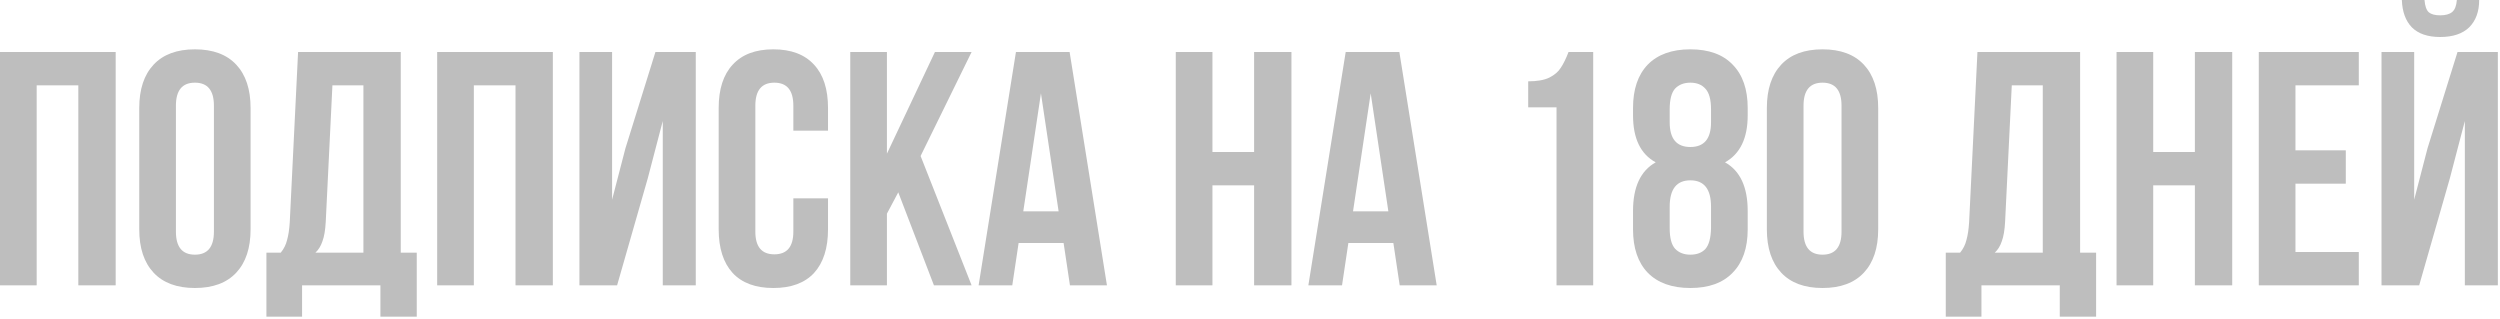
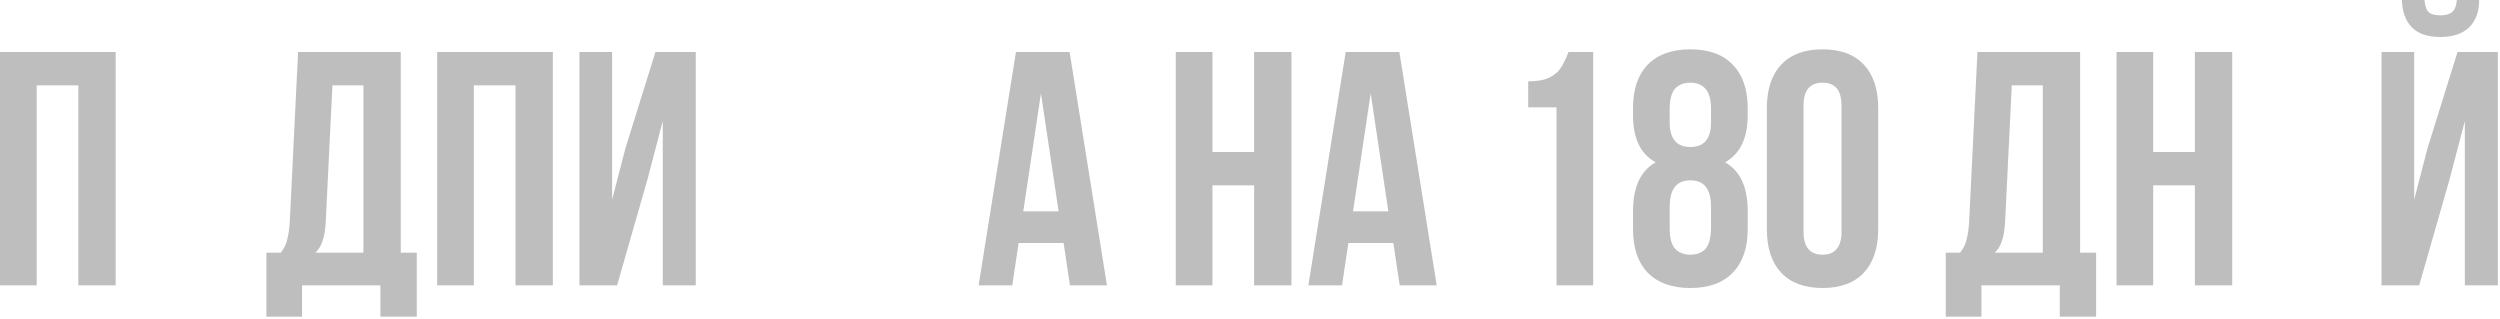
<svg xmlns="http://www.w3.org/2000/svg" width="180" height="23" viewBox="0 0 180 23" fill="none">
  <path d="M0 20.544V3.744H8.328V20.544H5.64V6.144H2.64V20.544H0Z" fill="#BEBEBE" />
-   <path d="M10.026 7.776C10.026 6.432 10.37 5.392 11.058 4.656C11.746 3.92 12.738 3.552 14.034 3.552C15.33 3.552 16.322 3.92 17.01 4.656C17.698 5.392 18.042 6.432 18.042 7.776V16.512C18.042 17.856 17.698 18.896 17.01 19.632C16.322 20.368 15.33 20.736 14.034 20.736C12.738 20.736 11.746 20.368 11.058 19.632C10.37 18.896 10.026 17.856 10.026 16.512V7.776ZM12.666 16.68C12.666 17.784 13.122 18.336 14.034 18.336C14.946 18.336 15.402 17.784 15.402 16.68V7.608C15.402 6.504 14.946 5.952 14.034 5.952C13.122 5.952 12.666 6.504 12.666 7.608V16.68Z" fill="#BEBEBE" />
  <path d="M27.39 20.544H21.75V22.8H19.182V18.192H20.214C20.438 17.92 20.59 17.616 20.67 17.28C20.766 16.944 20.83 16.52 20.862 16.008L21.462 3.744H28.854V18.192H30.006V22.8H27.39V20.544ZM23.454 15.96C23.422 16.568 23.342 17.04 23.214 17.376C23.102 17.712 22.934 17.984 22.71 18.192H26.166V6.144H23.934L23.454 15.96Z" fill="#BEBEBE" />
  <path d="M31.477 20.544V3.744H39.805V20.544H37.117V6.144H34.117V20.544H31.477Z" fill="#BEBEBE" />
  <path d="M41.719 20.544V3.744H44.071V14.376L45.031 10.68L47.191 3.744H50.095V20.544H47.719V8.712L46.639 12.84L44.431 20.544H41.719Z" fill="#BEBEBE" />
-   <path d="M59.617 16.512C59.617 17.872 59.281 18.92 58.609 19.656C57.937 20.376 56.961 20.736 55.681 20.736C54.401 20.736 53.425 20.376 52.753 19.656C52.081 18.92 51.745 17.872 51.745 16.512V7.776C51.745 6.416 52.081 5.376 52.753 4.656C53.425 3.92 54.401 3.552 55.681 3.552C56.961 3.552 57.937 3.92 58.609 4.656C59.281 5.376 59.617 6.416 59.617 7.776V9.408H57.121V7.608C57.121 6.504 56.665 5.952 55.753 5.952C54.841 5.952 54.385 6.504 54.385 7.608V16.68C54.385 17.768 54.841 18.312 55.753 18.312C56.665 18.312 57.121 17.768 57.121 16.68V14.28H59.617V16.512Z" fill="#BEBEBE" />
-   <path d="M63.859 15.384V20.544H61.219V3.744H63.859V11.064L67.315 3.744H69.955L66.283 11.232L69.955 20.544H67.243L64.675 13.848L63.859 15.384Z" fill="#BEBEBE" />
  <path d="M77.036 20.544L76.58 17.496H73.34L72.884 20.544H70.46L73.148 3.744H77.012L79.7 20.544H77.036ZM76.22 15.216L74.948 6.72L73.676 15.216H76.22Z" fill="#BEBEBE" />
  <path d="M84.656 20.544V3.744H87.296V10.944H90.296V3.744H92.984V20.544H90.296V13.344H87.296V20.544H84.656Z" fill="#BEBEBE" />
  <path d="M100.778 20.544L100.322 17.496H97.082L96.626 20.544H94.202L96.89 3.744H100.754L103.442 20.544H100.778ZM99.962 15.216L98.69 6.72L97.418 15.216H99.962Z" fill="#BEBEBE" />
  <path d="M110.03 5.856C110.67 5.856 111.174 5.768 111.542 5.592C111.926 5.4 112.206 5.16 112.382 4.872C112.574 4.584 112.758 4.208 112.934 3.744H114.71V20.544H112.07V7.728H110.03V5.856Z" fill="#BEBEBE" />
  <path d="M125.834 16.512C125.834 17.856 125.474 18.896 124.754 19.632C124.05 20.368 123.034 20.736 121.706 20.736C120.378 20.736 119.354 20.368 118.634 19.632C117.93 18.896 117.578 17.856 117.578 16.512V15.192C117.578 13.464 118.122 12.296 119.21 11.688C118.122 11.096 117.578 9.968 117.578 8.304V7.776C117.578 6.432 117.93 5.392 118.634 4.656C119.354 3.92 120.378 3.552 121.706 3.552C123.034 3.552 124.05 3.92 124.754 4.656C125.474 5.392 125.834 6.432 125.834 7.776V8.304C125.834 9.952 125.29 11.08 124.202 11.688C125.29 12.296 125.834 13.464 125.834 15.192V16.512ZM120.218 8.808C120.218 9.992 120.714 10.584 121.706 10.584C122.698 10.584 123.194 9.992 123.194 8.808V7.872C123.194 7.168 123.058 6.672 122.786 6.384C122.53 6.096 122.17 5.952 121.706 5.952C121.242 5.952 120.874 6.096 120.602 6.384C120.346 6.672 120.218 7.168 120.218 7.872V8.808ZM120.218 16.44C120.218 17.128 120.346 17.616 120.602 17.904C120.874 18.192 121.242 18.336 121.706 18.336C122.17 18.336 122.53 18.2 122.786 17.928C123.042 17.64 123.178 17.144 123.194 16.44V14.88C123.194 13.616 122.698 12.984 121.706 12.984C120.714 12.984 120.218 13.616 120.218 14.88V16.44Z" fill="#BEBEBE" />
  <path d="M127.214 7.776C127.214 6.432 127.558 5.392 128.246 4.656C128.934 3.92 129.926 3.552 131.222 3.552C132.518 3.552 133.51 3.92 134.198 4.656C134.886 5.392 135.23 6.432 135.23 7.776V16.512C135.23 17.856 134.886 18.896 134.198 19.632C133.51 20.368 132.518 20.736 131.222 20.736C129.926 20.736 128.934 20.368 128.246 19.632C127.558 18.896 127.214 17.856 127.214 16.512V7.776ZM129.854 16.68C129.854 17.784 130.31 18.336 131.222 18.336C132.134 18.336 132.59 17.784 132.59 16.68V7.608C132.59 6.504 132.134 5.952 131.222 5.952C130.31 5.952 129.854 6.504 129.854 7.608V16.68Z" fill="#BEBEBE" />
  <path d="M148.304 20.544H142.664V22.8H140.096V18.192H141.128C141.352 17.92 141.504 17.616 141.584 17.28C141.68 16.944 141.744 16.52 141.776 16.008L142.376 3.744H149.768V18.192H150.92V22.8H148.304V20.544ZM144.368 15.96C144.336 16.568 144.256 17.04 144.128 17.376C144.016 17.712 143.848 17.984 143.624 18.192H147.08V6.144H144.848L144.368 15.96Z" fill="#BEBEBE" />
  <path d="M152.391 20.544V3.744H155.031V10.944H158.031V3.744H160.719V20.544H158.031V13.344H155.031V20.544H152.391Z" fill="#BEBEBE" />
-   <path d="M168.897 10.824V13.224H165.273V18.144H169.833V20.544H162.633V3.744H169.833V6.144H165.273V10.824H168.897Z" fill="#BEBEBE" />
  <path d="M178.501 0H176.893C176.861 0.416 176.749 0.704 176.557 0.864C176.365 1.024 176.077 1.104 175.693 1.104C175.325 1.104 175.053 1.032 174.877 0.888C174.701 0.728 174.597 0.432 174.565 0H172.933C172.965 0.848 173.205 1.504 173.653 1.968C174.117 2.432 174.797 2.664 175.693 2.664C176.605 2.664 177.301 2.432 177.781 1.968C178.261 1.488 178.501 0.832 178.501 0ZM177.469 8.712L176.389 12.84L174.181 20.544H171.469V3.744H173.821V14.376L174.781 10.68L176.941 3.744H179.845V20.544H177.469V8.712Z" fill="#BEBEBE" />
</svg>